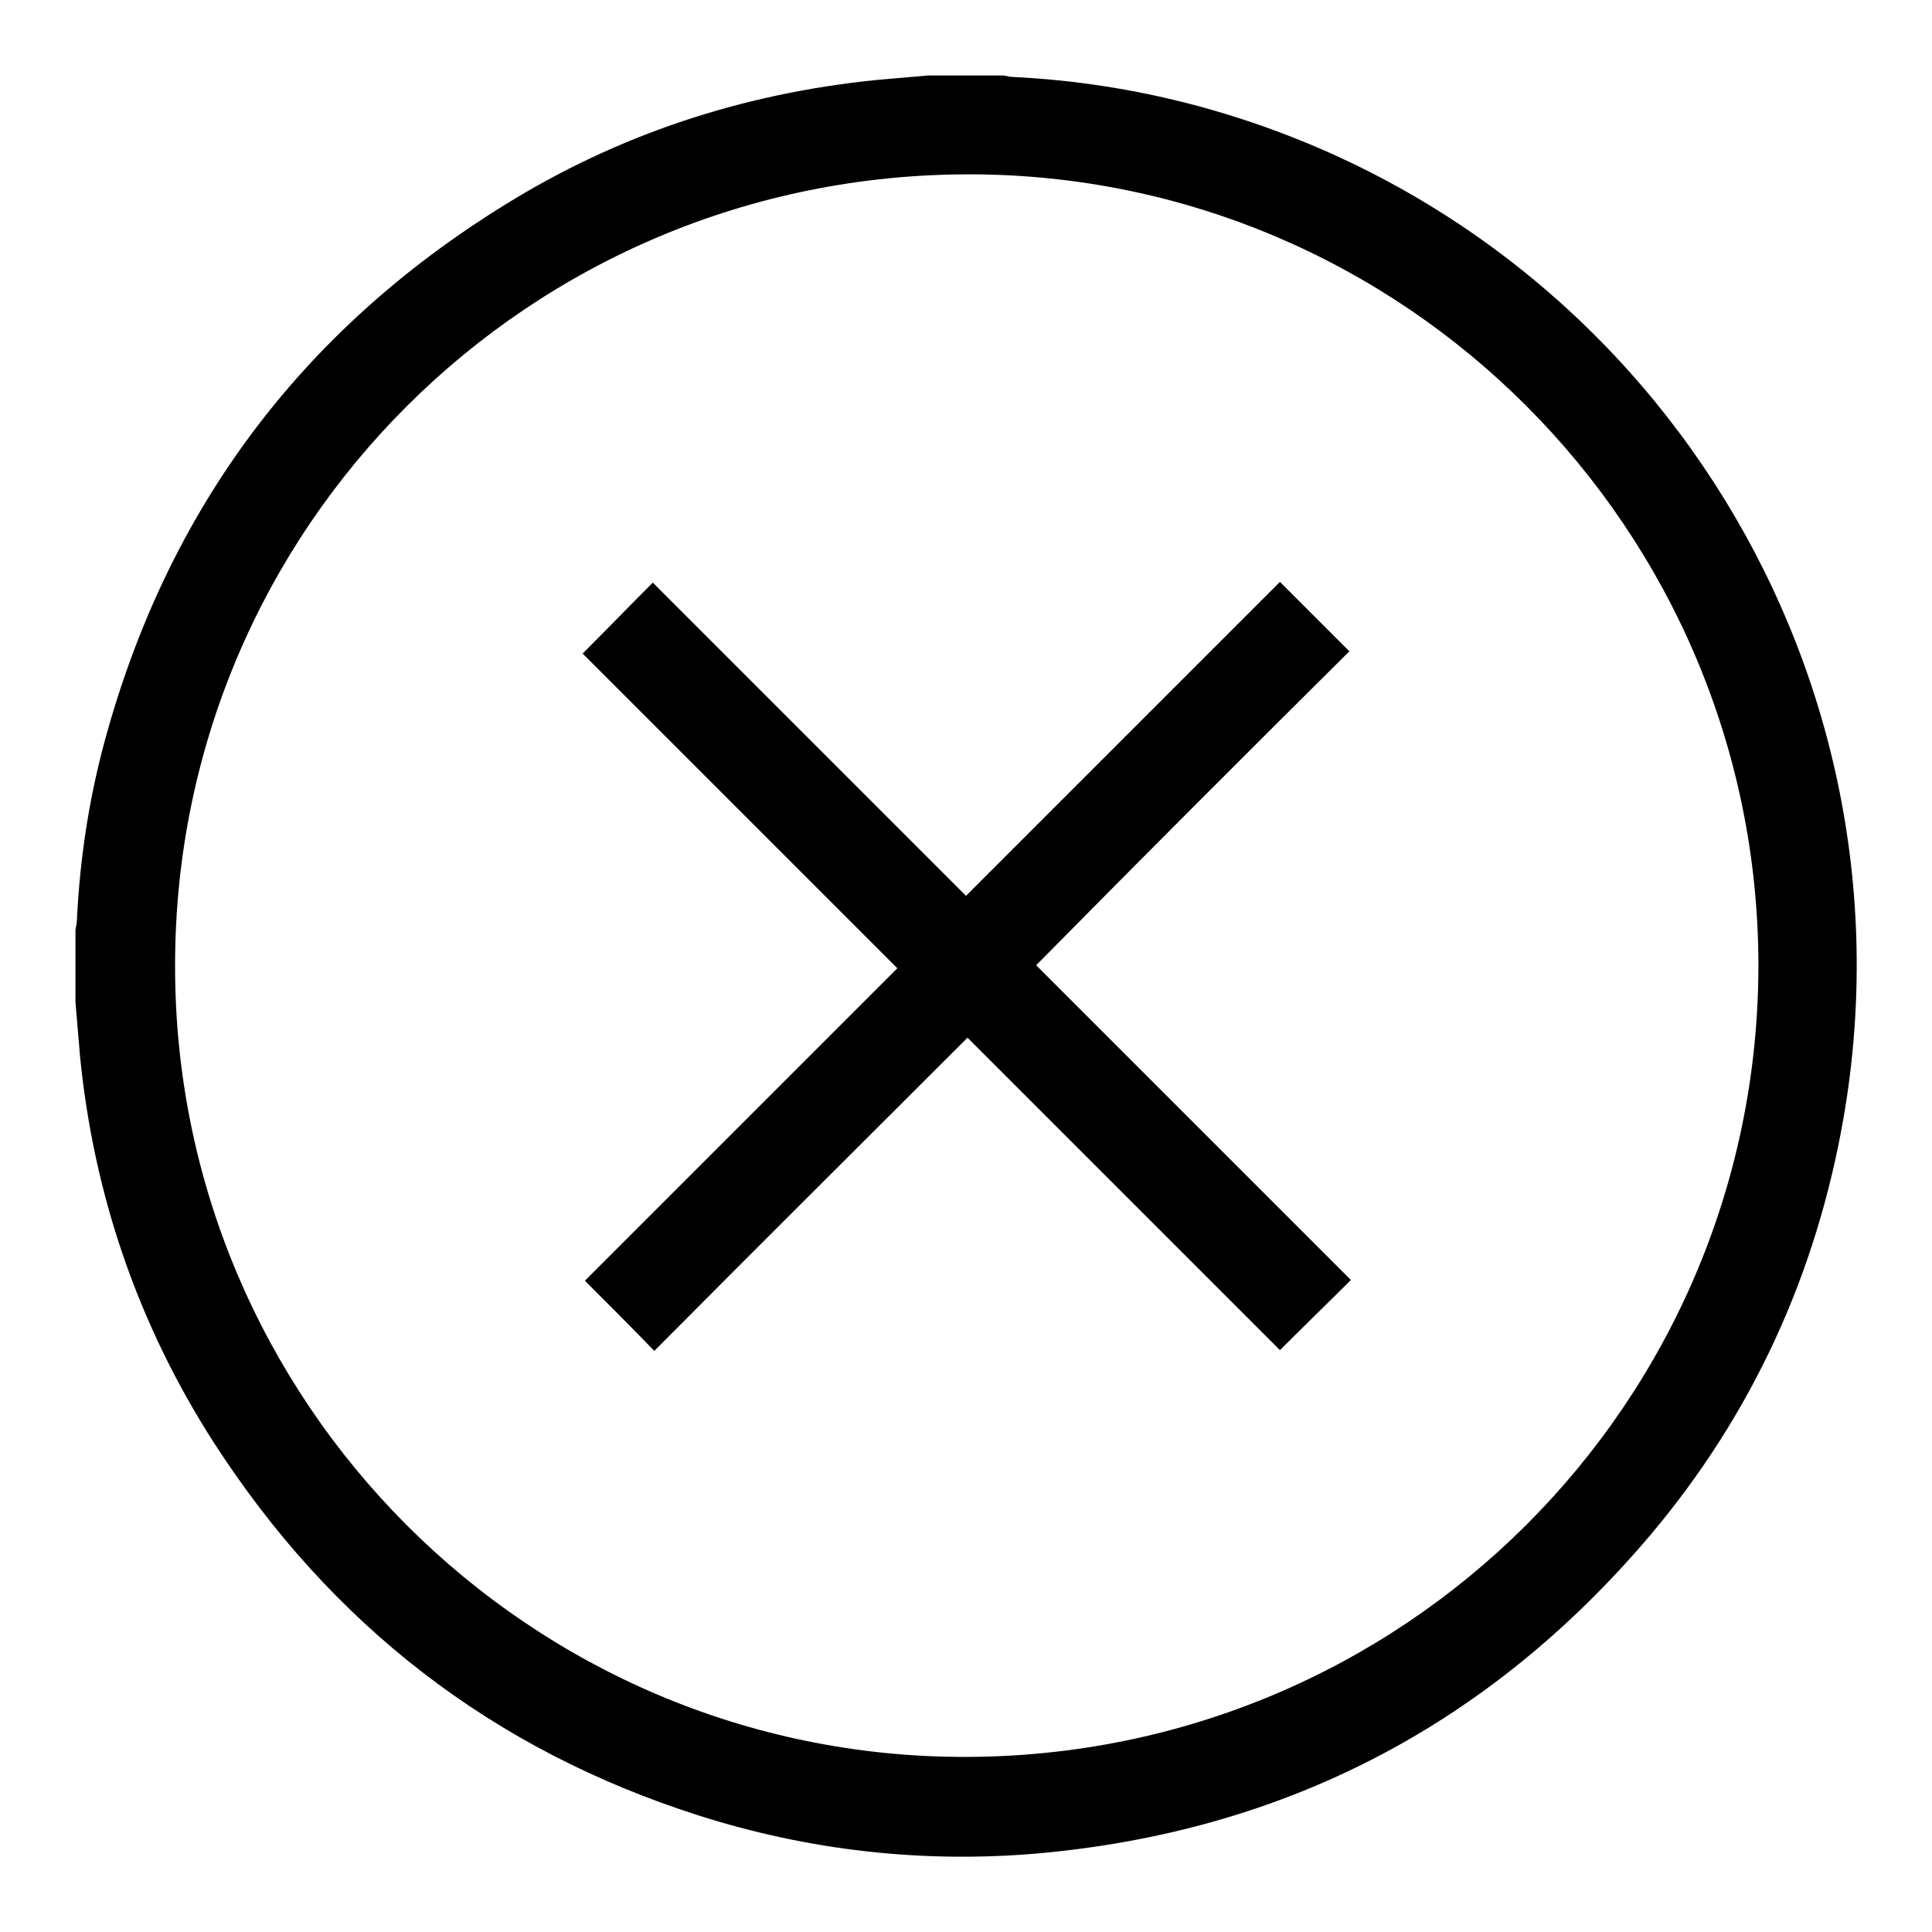
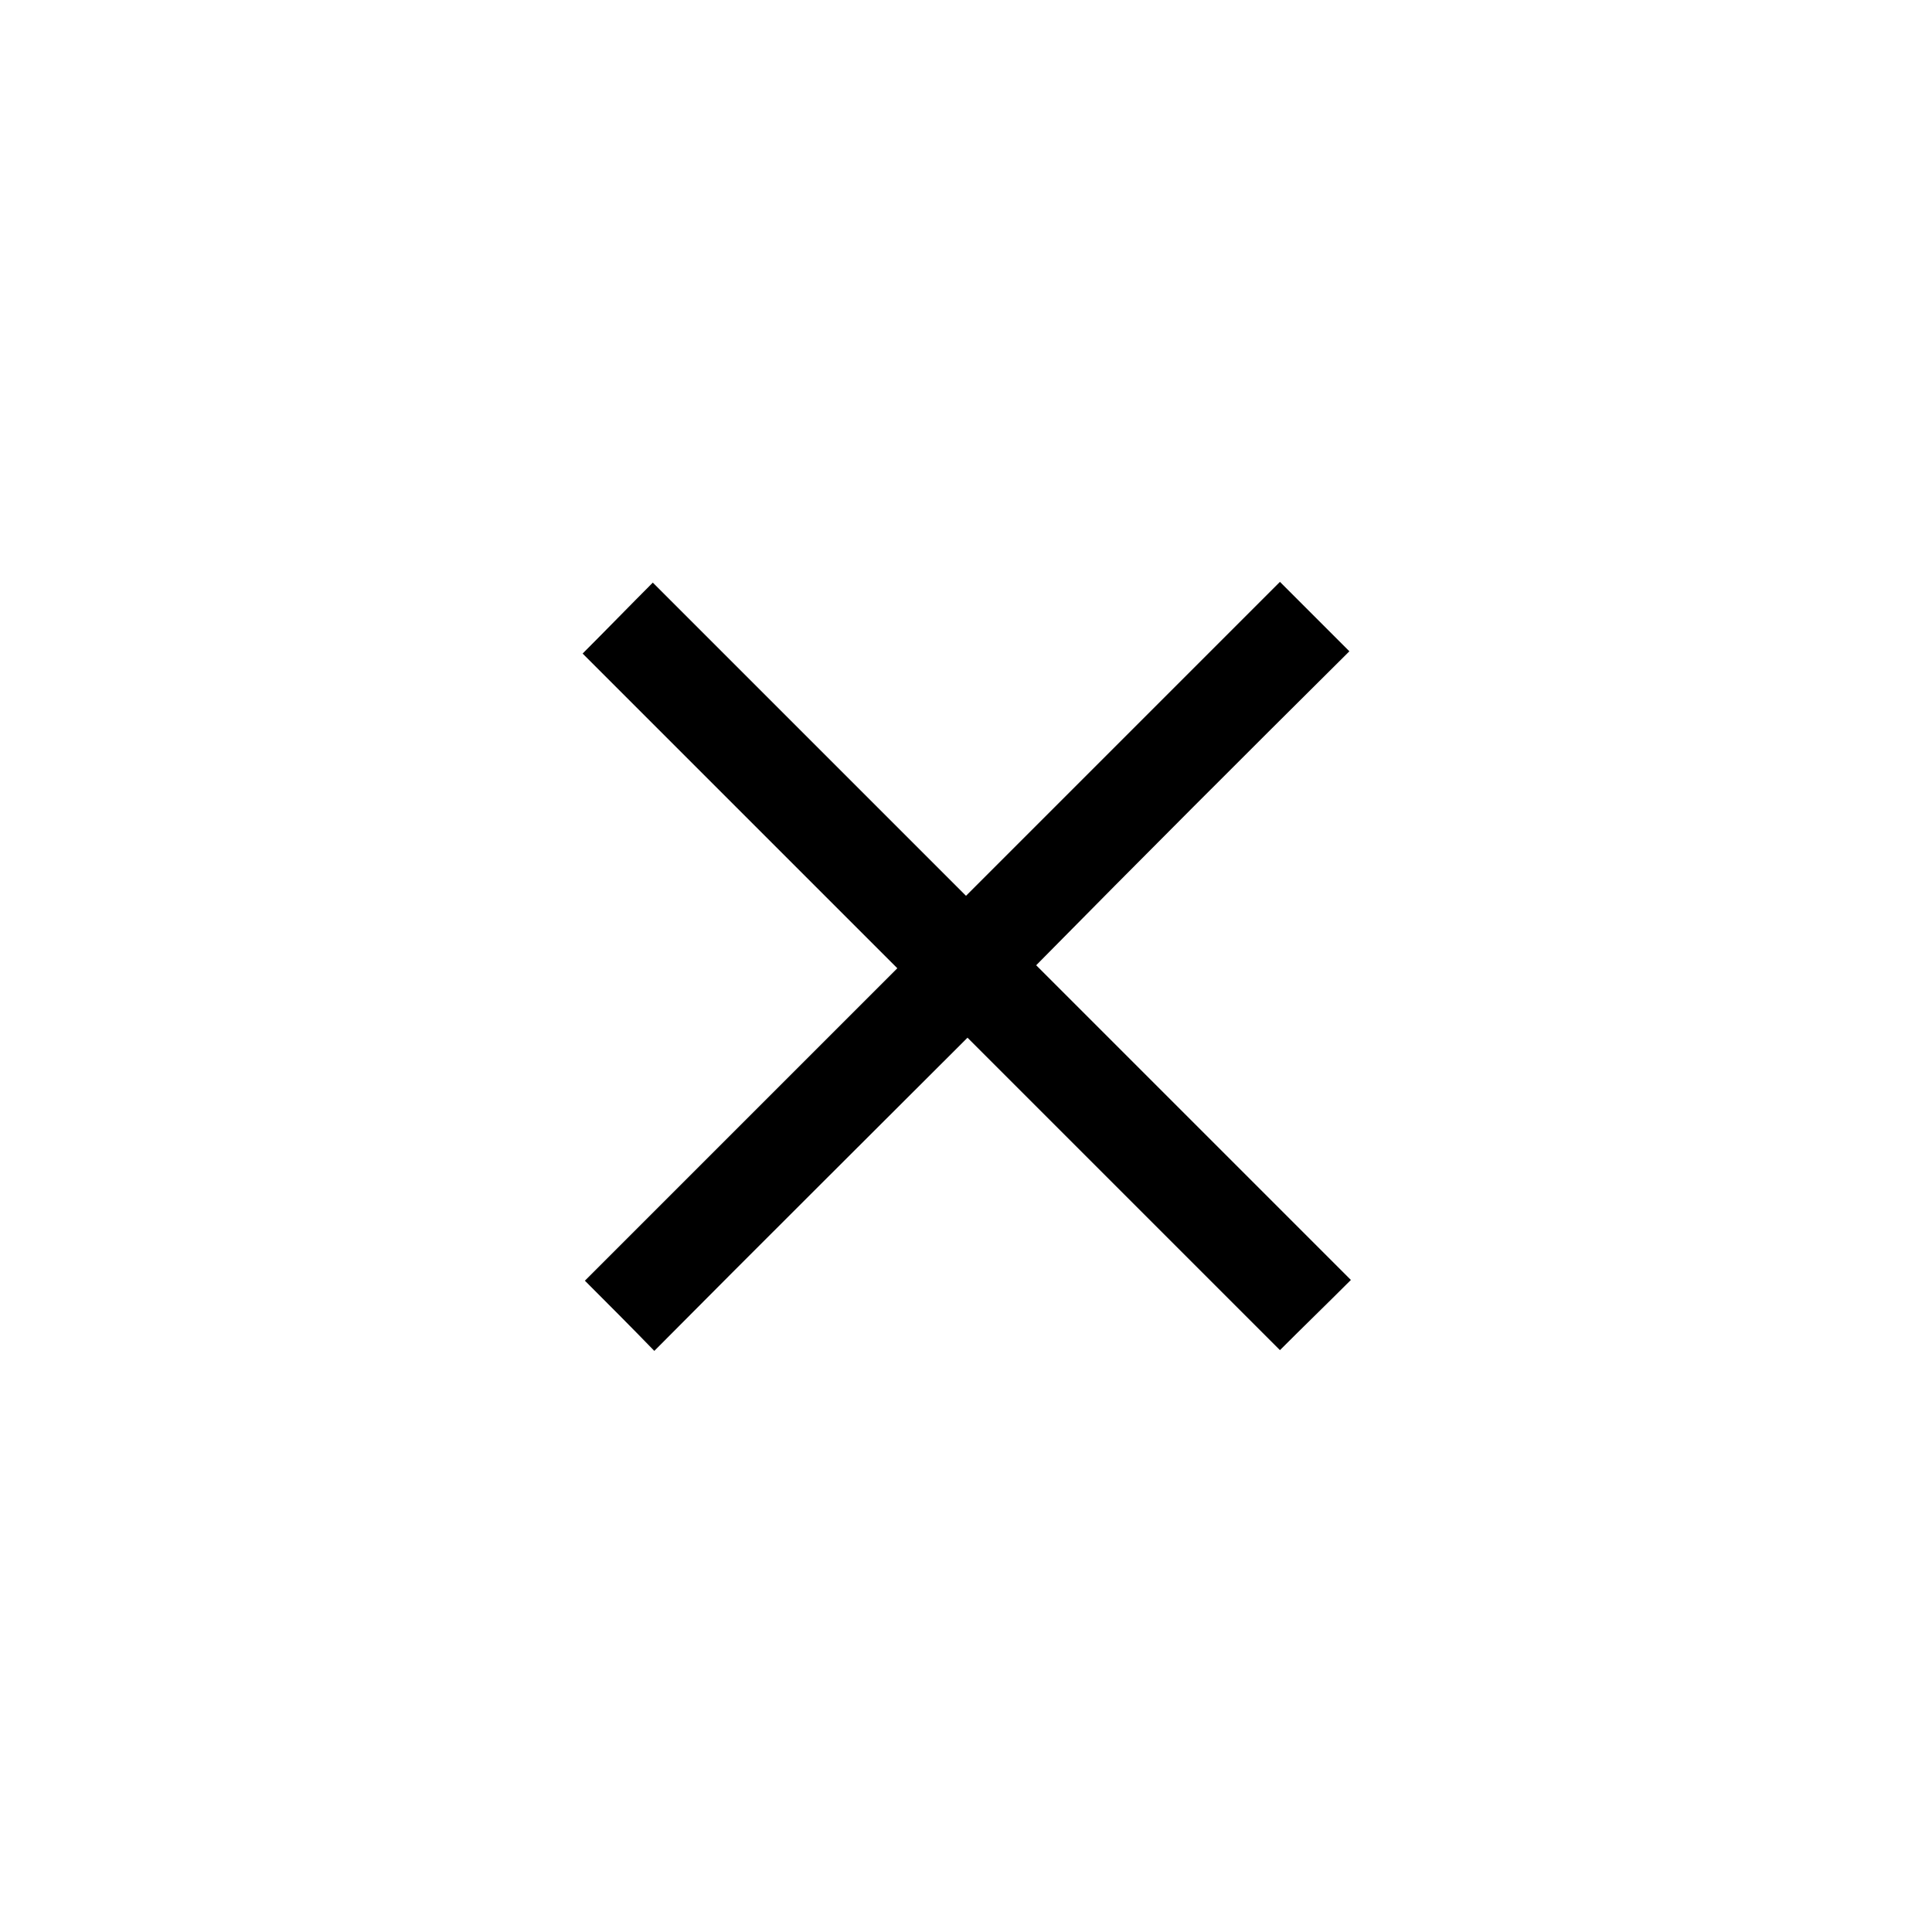
<svg xmlns="http://www.w3.org/2000/svg" version="1.1" x="0px" y="0px" viewBox="0 0 256 256" enable-background="new 0 0 256 256" xml:space="preserve">
  <g>
    <g>
-       <path fill="#000000" d="M157.8,13.8c-7.7-2-15.5-3.2-23.5-3.6c-0.4,0-0.8-0.1-1.3-0.2c-3.3,0-6.7,0-10,0c-2.3,0.2-4.6,0.4-6.9,0.6c-17.7,1.8-34.2,7.2-49.3,16.6C39.8,43.9,22.2,67.6,13.9,98.1c-2.1,7.7-3.3,15.6-3.7,23.6c0,0.5-0.1,1-0.2,1.5c0,3.2,0,6.4,0,9.6c0.2,2.4,0.4,4.7,0.6,7.1c1.8,18.4,7.7,35.6,17.7,51.2c15.6,24.2,37,40.8,64.4,49.5c14.5,4.6,29.5,6.3,44.7,5c32.8-2.9,59.9-17,81.2-42.1c13.6-16.1,22.1-34.7,25.7-55.5C254.7,87.6,217.1,29.3,157.8,13.8z M127.8,232.8c-57.7,0-104.7-47.1-104.6-104.9c0-58,47-104.8,105.2-104.8c57.7,0,104.6,47.1,104.6,104.9C232.9,186,185.9,232.8,127.8,232.8z" />
      <path fill="#000000" d="M178.8,86.3c-3-3-6-6-9.2-9.2c-13.8,13.8-27.7,27.7-41.6,41.6c-13.8-13.8-27.7-27.7-41.5-41.5c-3.1,3.1-6.1,6.2-9.3,9.4c13.8,13.8,27.6,27.6,41.7,41.7c-13.8,13.8-27.7,27.7-41.4,41.4c3,3,6.1,6.1,9.2,9.3c13.7-13.8,27.6-27.6,41.5-41.5c13.8,13.8,27.7,27.7,41.4,41.4c3.1-3.1,6.2-6.1,9.4-9.3c-13.8-13.8-27.7-27.7-41.7-41.7C151.1,113.9,165,100,178.8,86.3z" />
    </g>
  </g>
</svg>